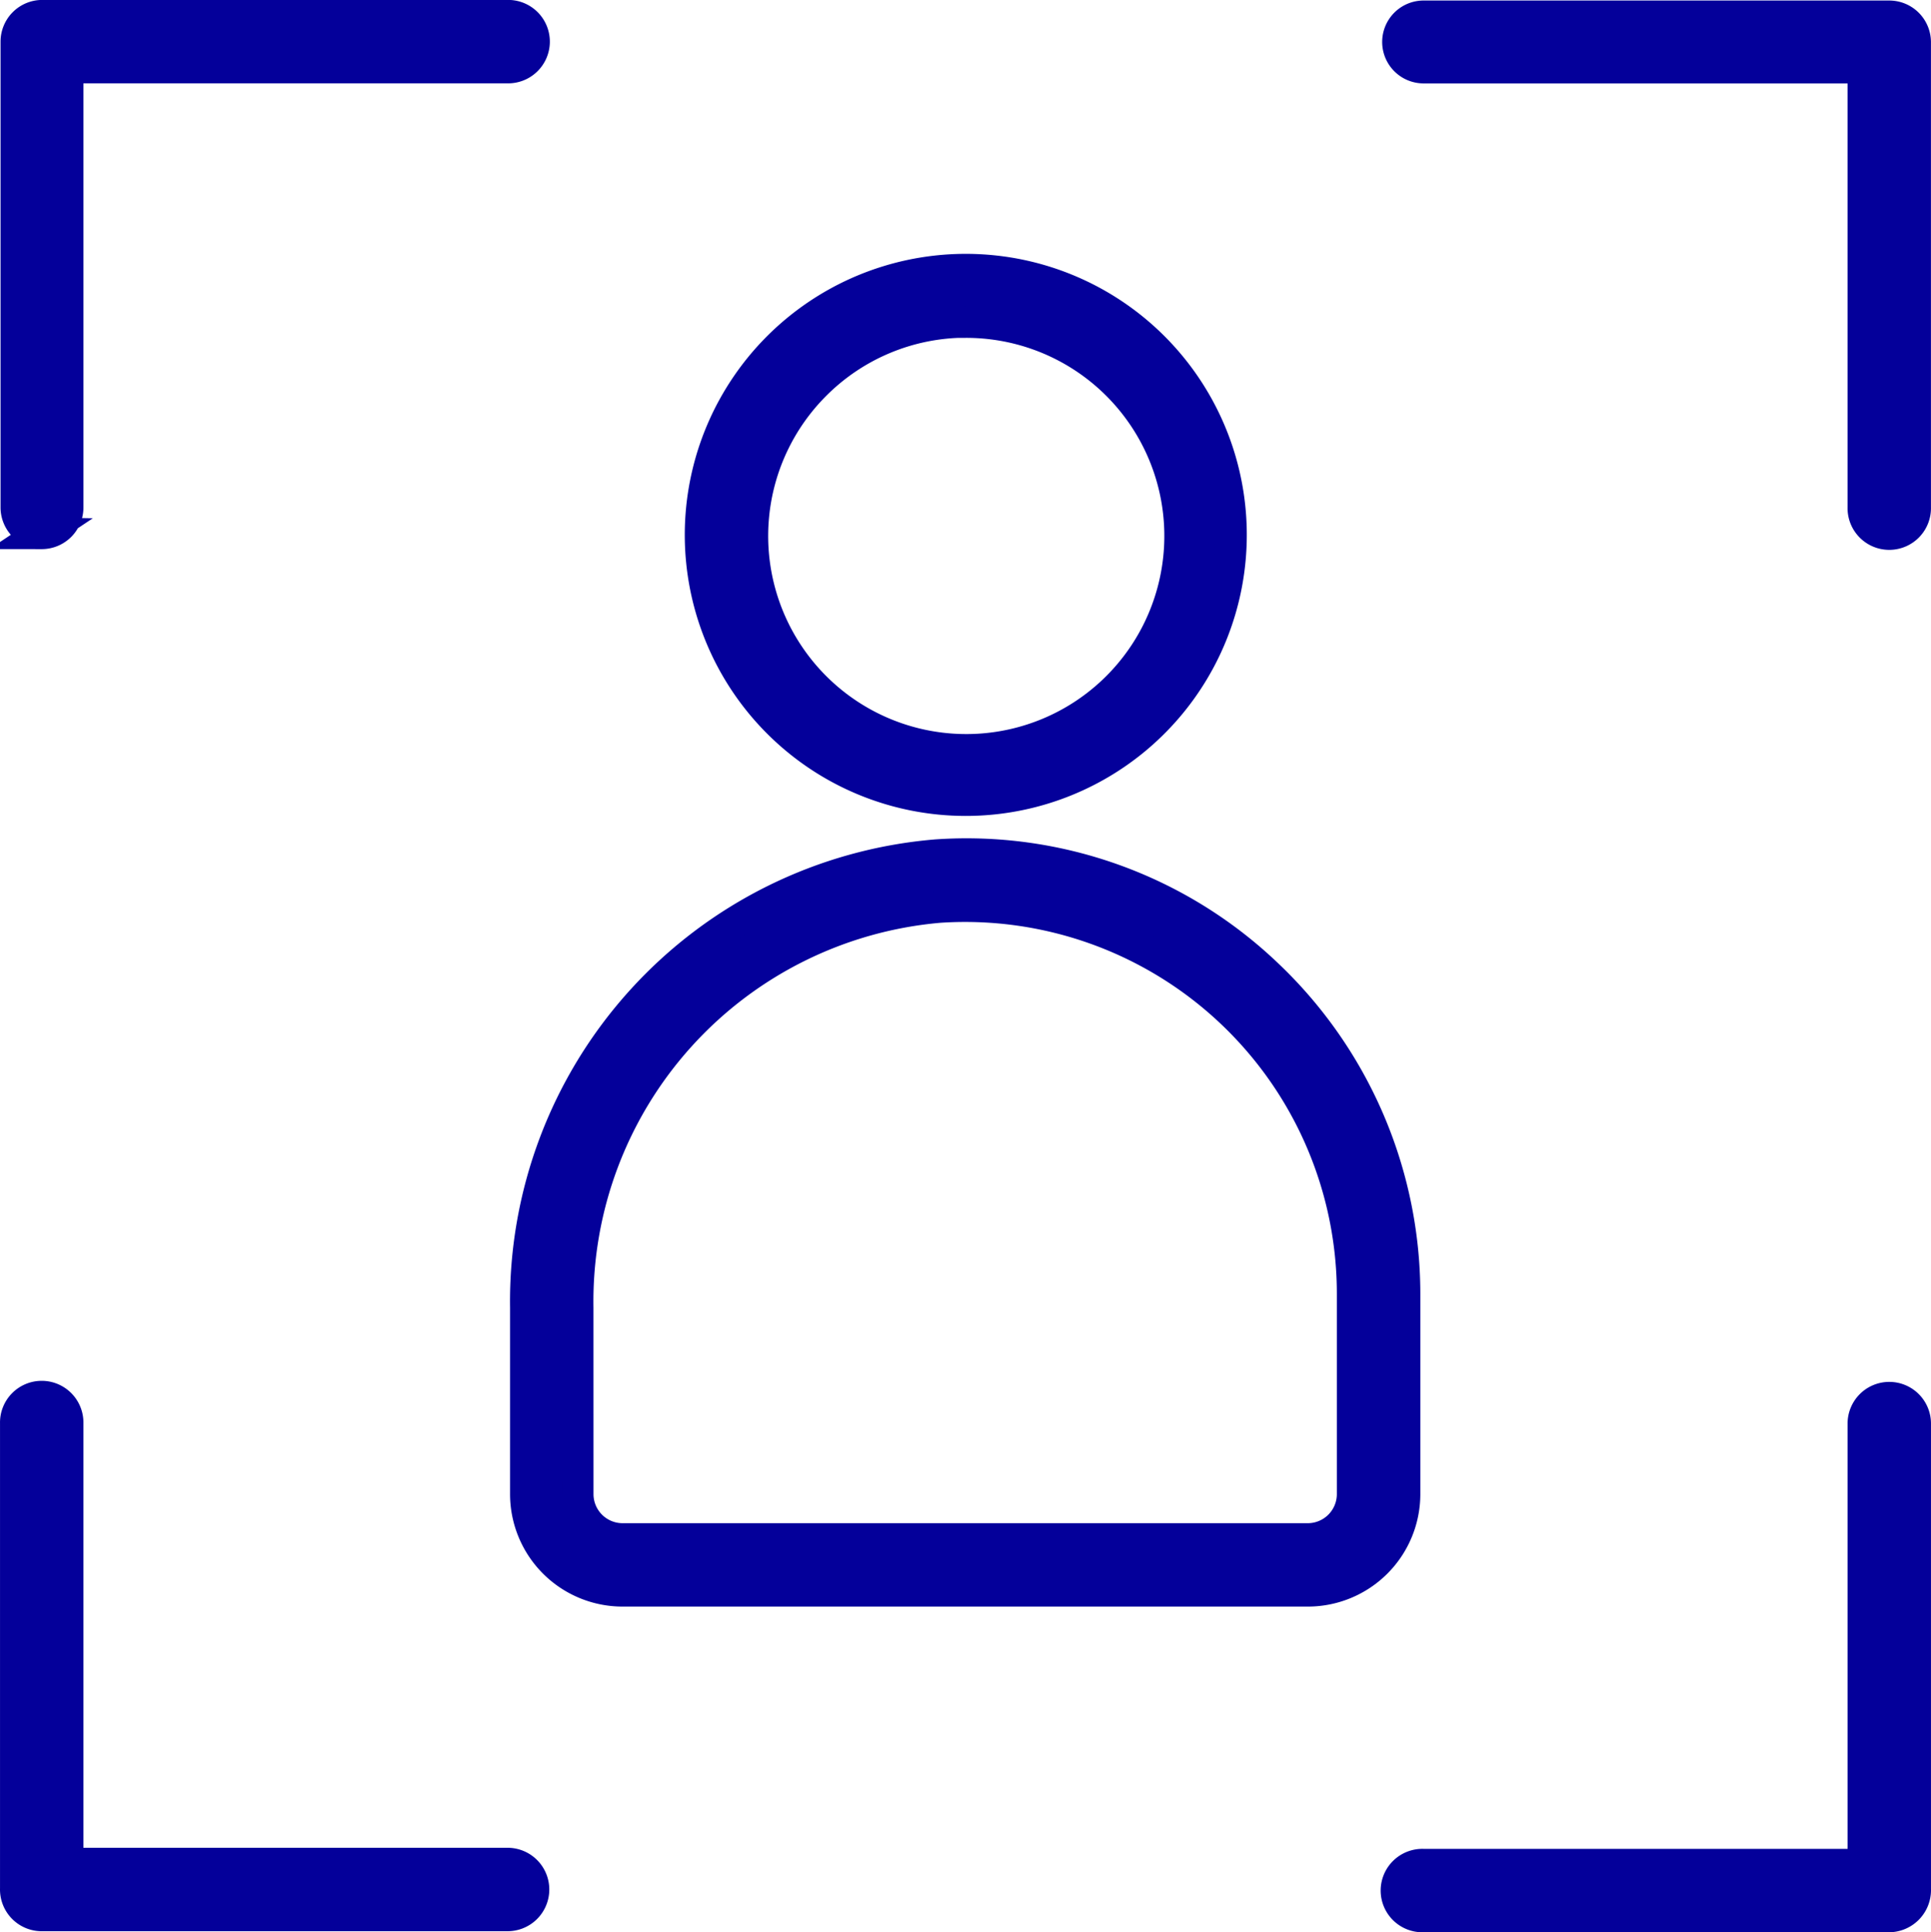
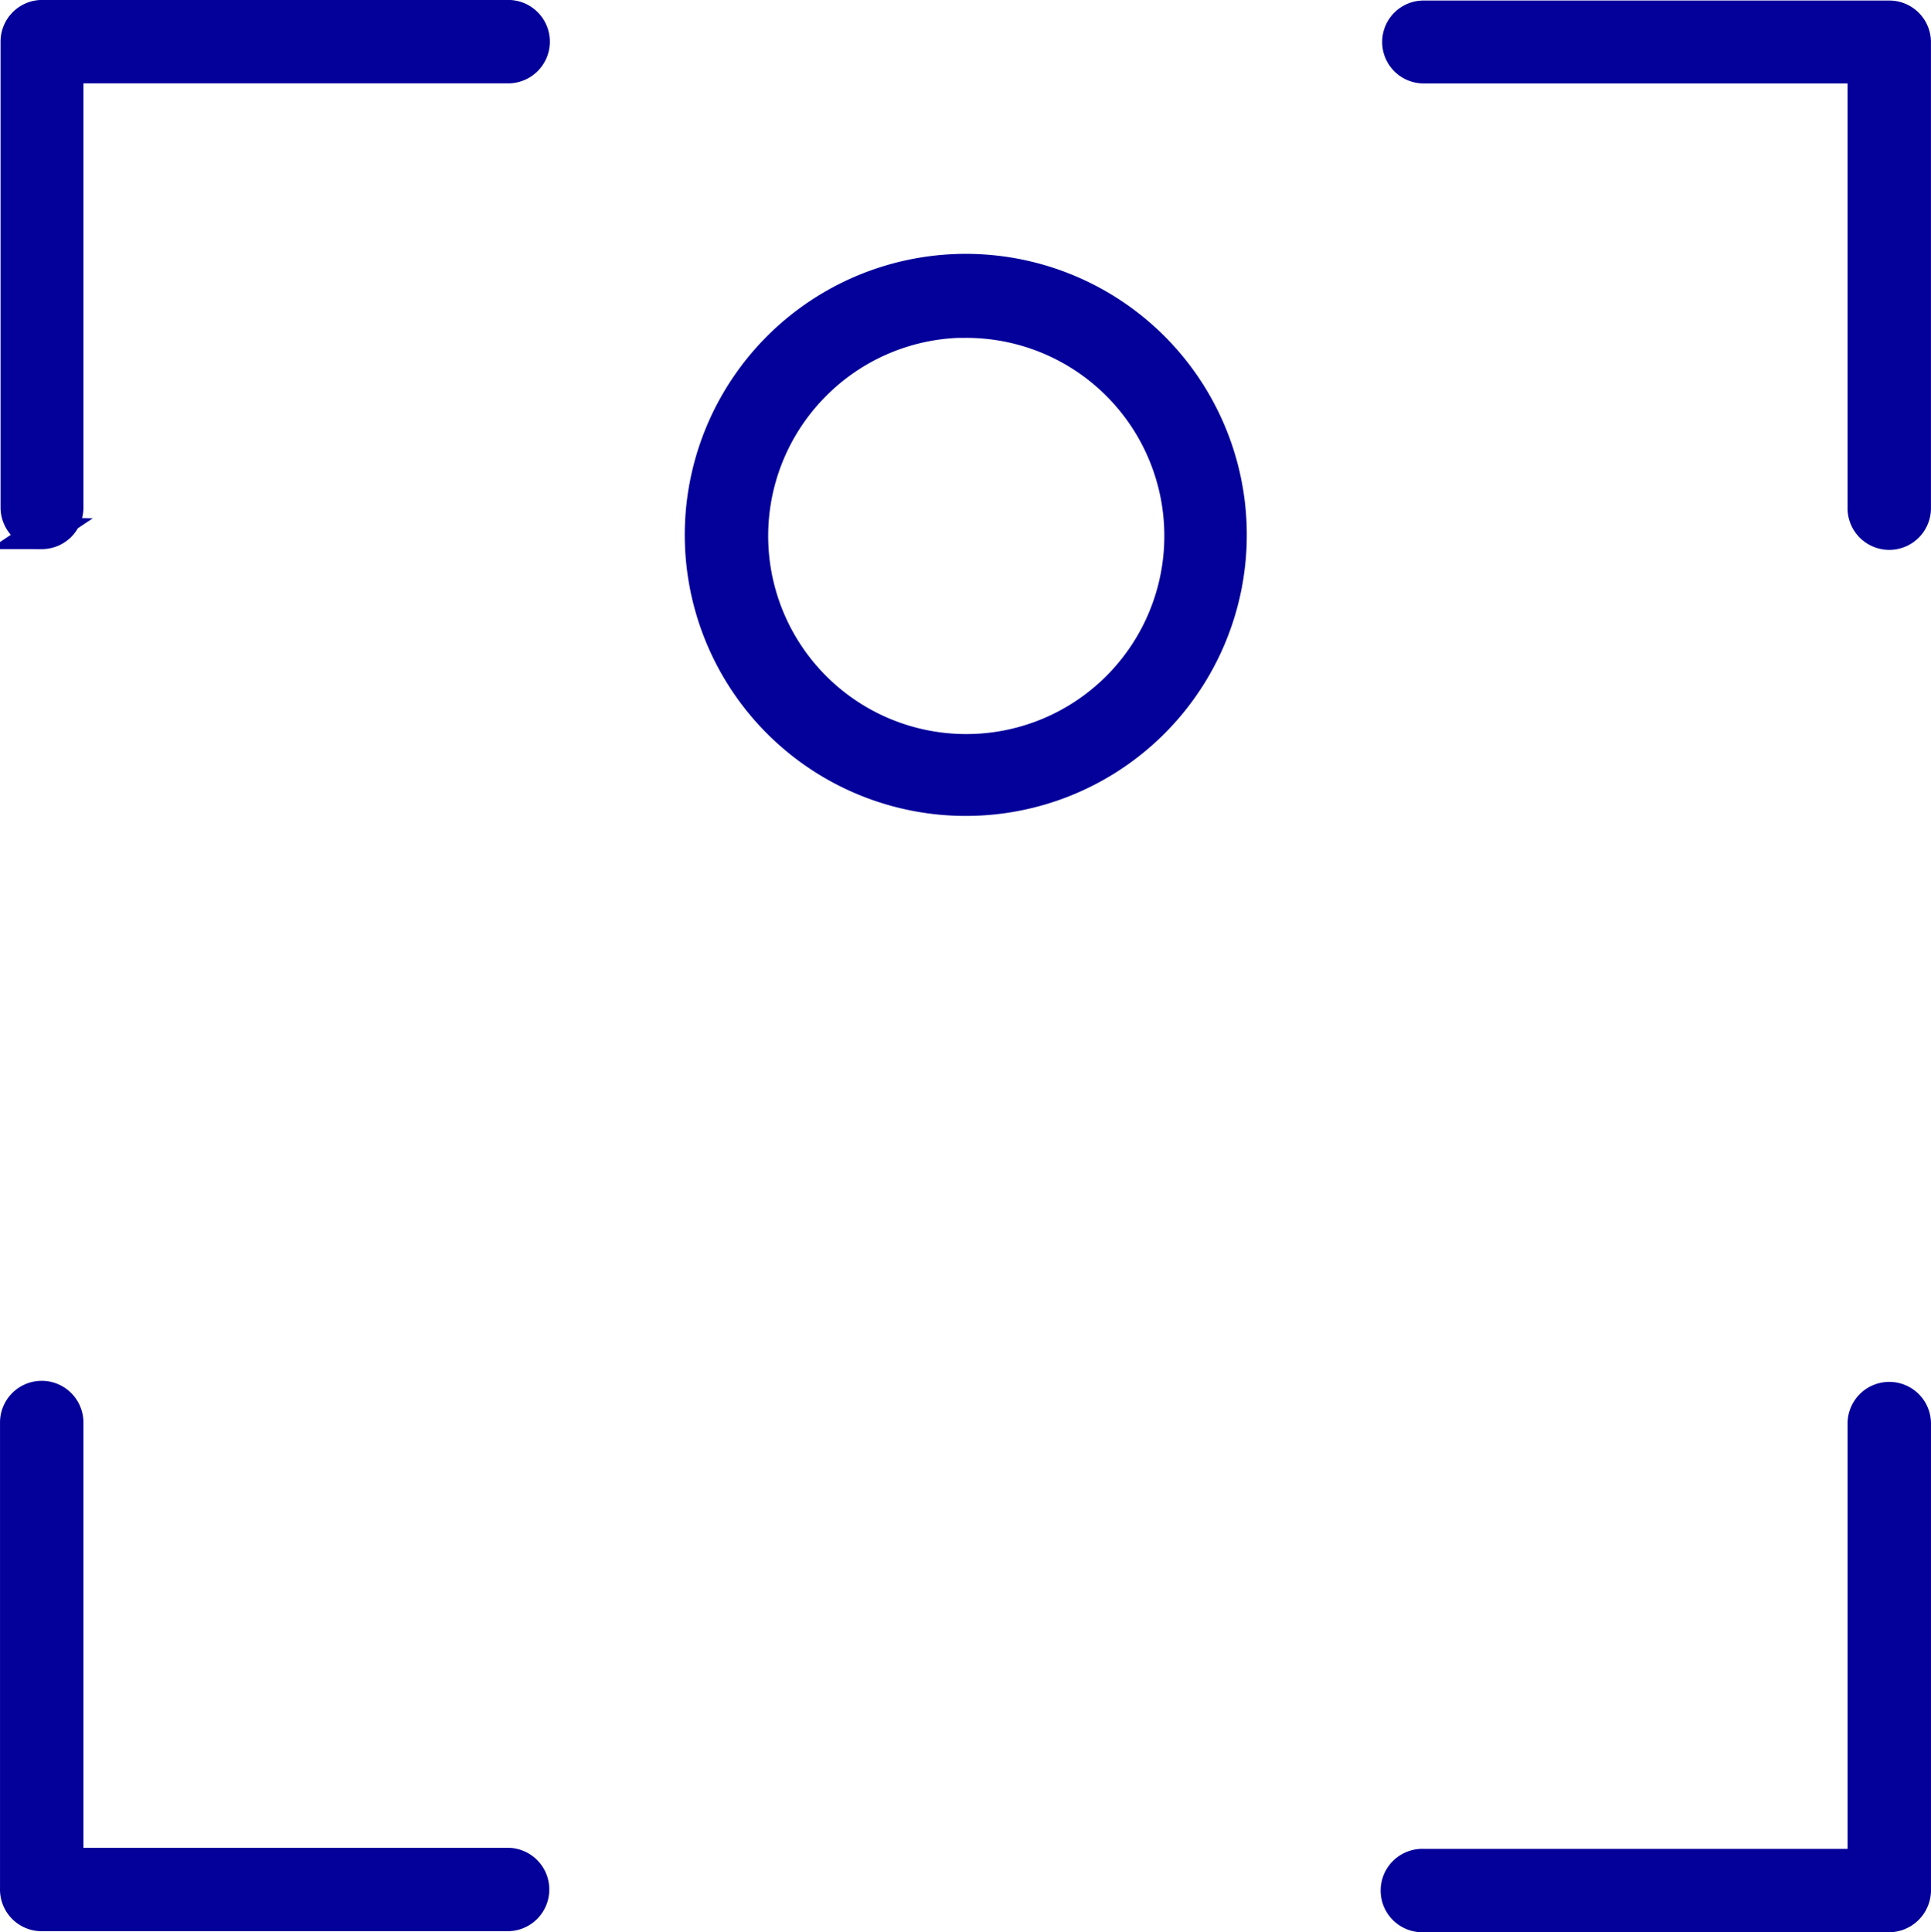
<svg xmlns="http://www.w3.org/2000/svg" width="91.296" height="91.347" viewBox="0 0 91.296 91.347">
  <g id="Group_1370" data-name="Group 1370" transform="translate(-21865.34 1040.75)">
    <path id="Path_1072" data-name="Path 1072" d="M190.551,143.719a1.221,1.221,0,0,0,1.222-1.222V121.7h20.794a1.222,1.222,0,1,0,0-2.443H190.576a1.222,1.222,0,0,0-1.222,1.222v21.991a1.222,1.222,0,0,0,1.2,1.247Z" transform="translate(21676.762 -1159.26)" fill="#04009a" stroke="#04009a" stroke-width="1.5" />
    <path id="Path_1073" data-name="Path 1073" d="M424.494,121.768h20.818v20.794a1.222,1.222,0,1,0,2.443,0V120.572a1.221,1.221,0,0,0-1.222-1.222H424.543a1.209,1.209,0,0,0-.049,2.418Z" transform="translate(21508.129 -1159.325)" fill="#04009a" stroke="#04009a" stroke-width="1.5" />
    <path id="Path_1074" data-name="Path 1074" d="M190.484,377.627h21.991a1.222,1.222,0,1,0,0-2.443H191.706V354.366a1.222,1.222,0,1,0-2.443,0v21.991a1.223,1.223,0,0,0,1.222,1.271Z" transform="translate(21676.828 -1327.832)" fill="#04009a" stroke="#04009a" stroke-width="1.5" />
    <path id="Path_1075" data-name="Path 1075" d="M447.627,376.538V354.547a1.222,1.222,0,1,0-2.443,0v20.818H424.366a1.222,1.222,0,1,0,0,2.443h21.991a1.245,1.245,0,0,0,1.271-1.271Z" transform="translate(21508.258 -1327.963)" fill="#04009a" stroke="#04009a" stroke-width="1.5" />
    <path id="Path_1076" data-name="Path 1076" d="M317.71,187.3a12.536,12.536,0,1,0-8.839-3.672,12.533,12.533,0,0,0,8.839,3.672Zm0-22.6a10.115,10.115,0,1,1-7.113,2.971A10.094,10.094,0,0,1,317.71,164.693Z" transform="translate(21593.266 -1190.228)" fill="#04009a" stroke="#04009a" stroke-width="1.5" />
-     <path id="Path_1077" data-name="Path 1077" d="M275.613,291.458A4.57,4.57,0,0,0,280.157,296h32.449a4.57,4.57,0,0,0,4.544-4.544v-9.505a20.815,20.815,0,0,0-6.573-15.149,20.571,20.571,0,0,0-15.564-5.571,21.159,21.159,0,0,0-19.4,21.38Zm2.443-8.845a18.717,18.717,0,0,1,17.1-18.937,18.325,18.325,0,0,1,19.547,18.277v9.505a2.126,2.126,0,0,1-2.1,2.1H280.158a2.126,2.126,0,0,1-2.1-2.1Z" transform="translate(21614.592 -1261.551)" fill="#04009a" stroke="#04009a" stroke-width="1.5" />
  </g>
</svg>